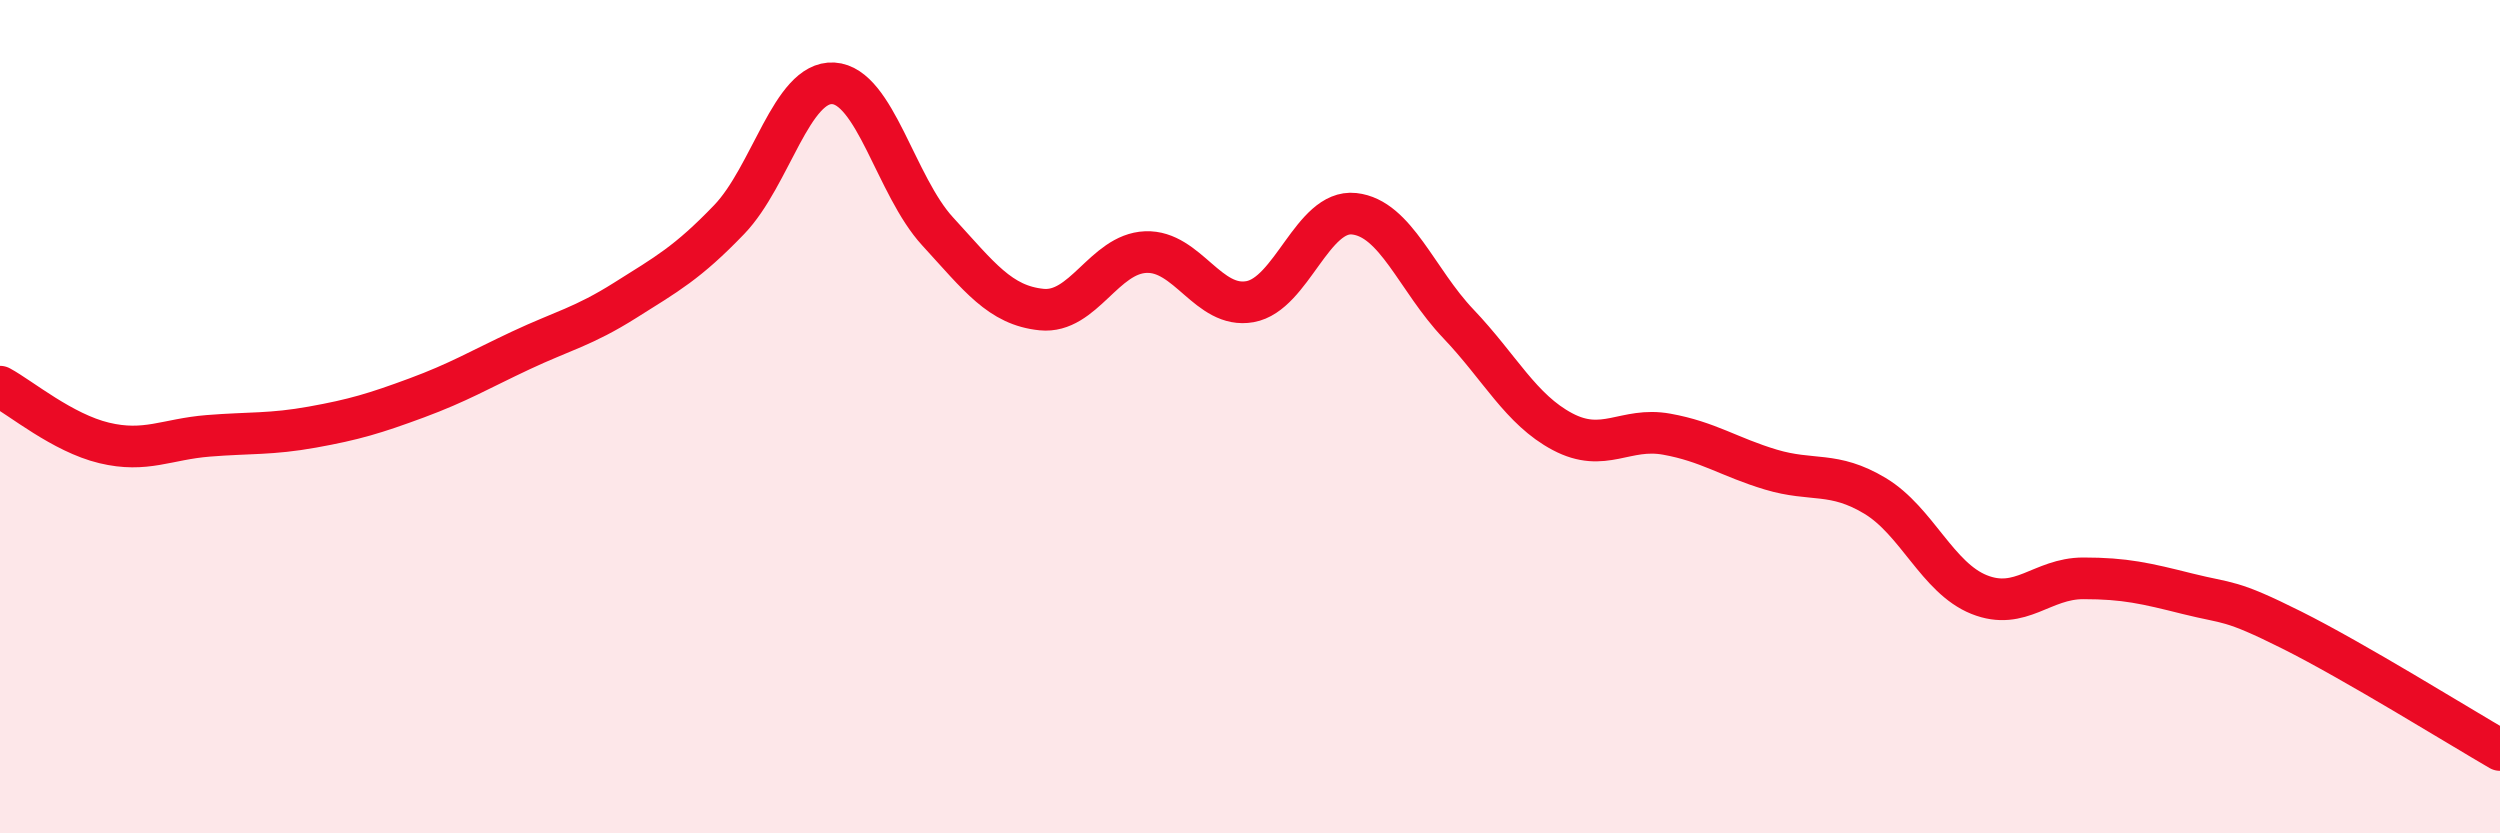
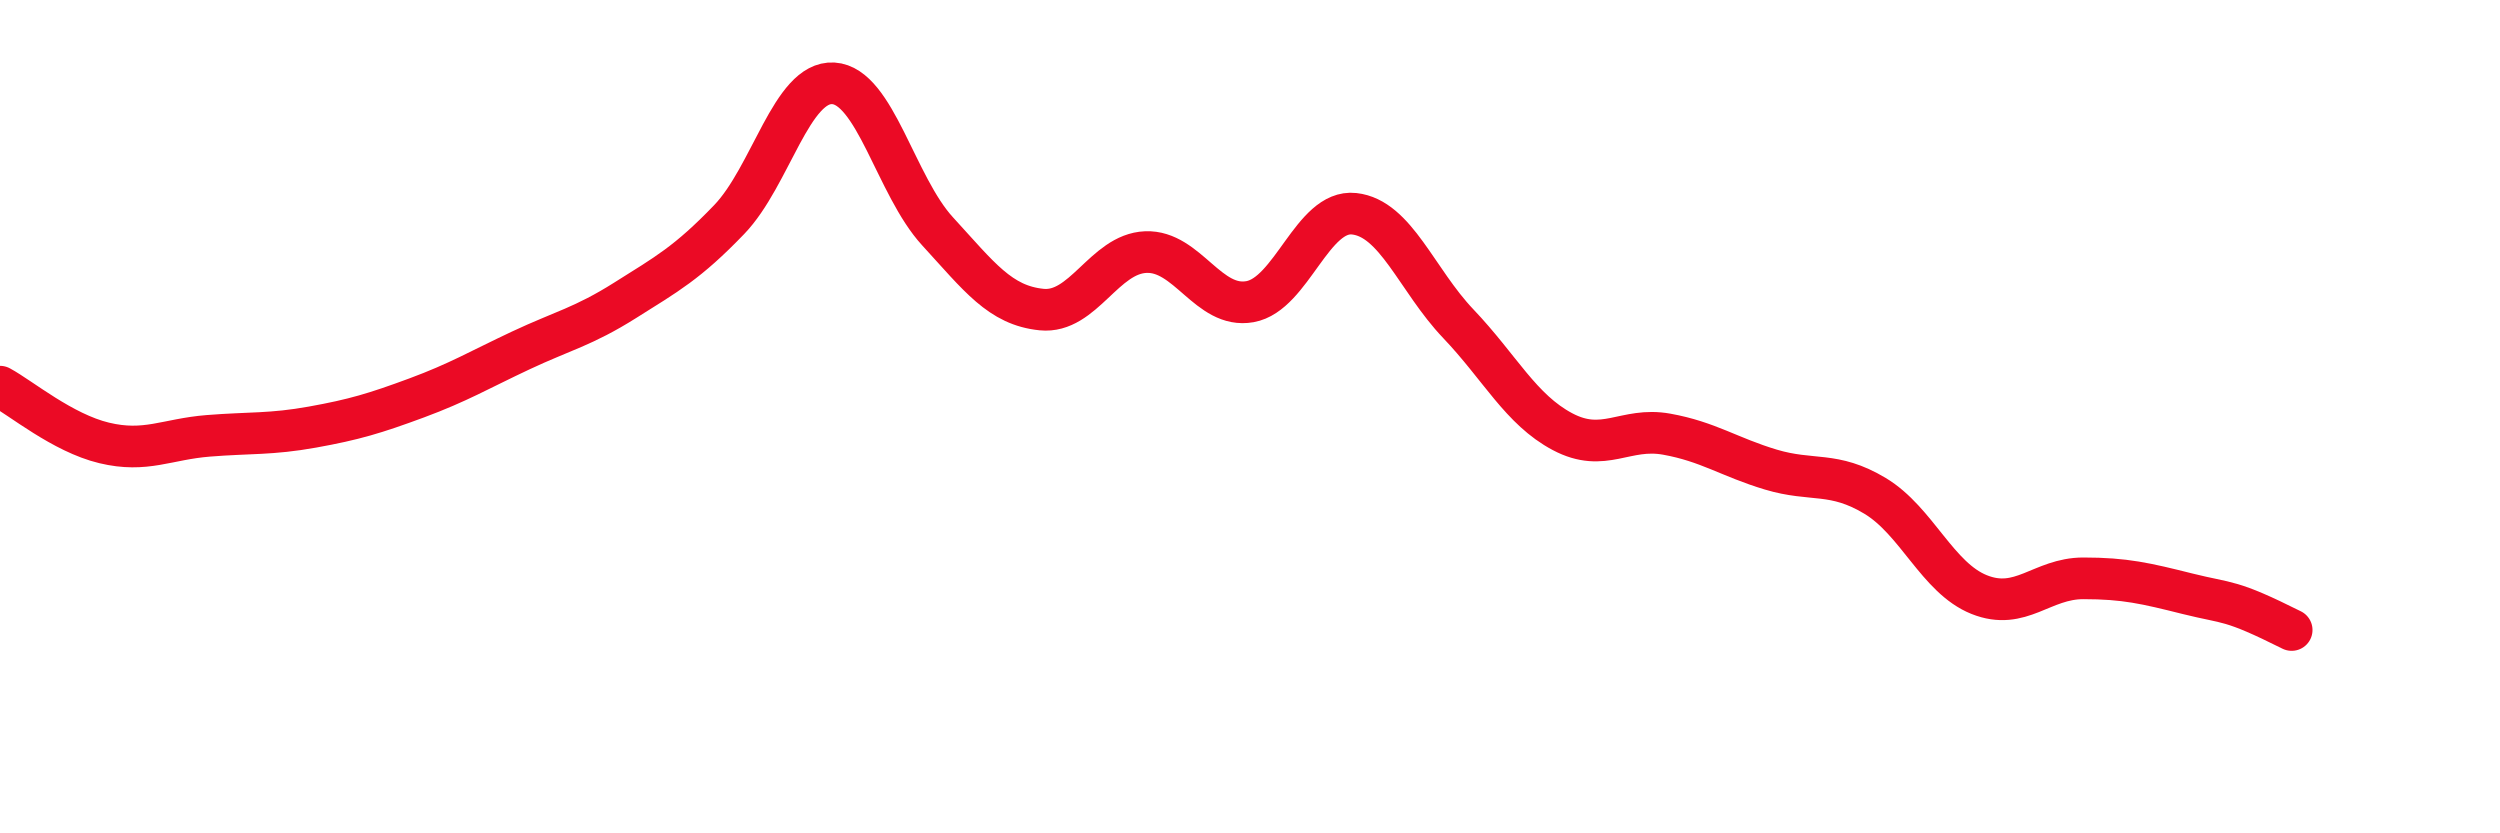
<svg xmlns="http://www.w3.org/2000/svg" width="60" height="20" viewBox="0 0 60 20">
-   <path d="M 0,9.28 C 0.5,9.55 1.5,10.39 2.5,10.63 C 3.5,10.87 4,10.54 5,10.46 C 6,10.38 6.5,10.43 7.5,10.25 C 8.5,10.07 9,9.92 10,9.55 C 11,9.18 11.5,8.88 12.5,8.41 C 13.5,7.94 14,7.84 15,7.21 C 16,6.58 16.5,6.31 17.5,5.27 C 18.5,4.23 19,1.94 20,2 C 21,2.06 21.5,4.46 22.5,5.55 C 23.5,6.64 24,7.33 25,7.43 C 26,7.53 26.5,6.09 27.5,6.05 C 28.5,6.01 29,7.42 30,7.24 C 31,7.06 31.5,5.02 32.5,5.13 C 33.5,5.24 34,6.72 35,7.77 C 36,8.82 36.5,9.83 37.5,10.36 C 38.5,10.89 39,10.24 40,10.42 C 41,10.6 41.5,10.97 42.5,11.27 C 43.5,11.57 44,11.3 45,11.9 C 46,12.5 46.5,13.87 47.5,14.27 C 48.5,14.67 49,13.88 50,13.88 C 51,13.88 51.5,14 52.5,14.25 C 53.5,14.5 53.5,14.37 55,15.12 C 56.5,15.87 59,17.42 60,18L60 20L0 20Z" fill="#EB0A25" opacity="0.1" stroke-linecap="round" stroke-linejoin="round" />
-   <path d="M 0,9.28 C 0.5,9.55 1.5,10.39 2.5,10.63 C 3.5,10.87 4,10.54 5,10.46 C 6,10.38 6.5,10.43 7.5,10.25 C 8.5,10.07 9,9.92 10,9.55 C 11,9.18 11.5,8.88 12.5,8.41 C 13.5,7.94 14,7.84 15,7.21 C 16,6.58 16.5,6.31 17.5,5.27 C 18.5,4.23 19,1.94 20,2 C 21,2.06 21.5,4.46 22.5,5.55 C 23.5,6.64 24,7.33 25,7.43 C 26,7.53 26.5,6.09 27.5,6.05 C 28.5,6.01 29,7.42 30,7.24 C 31,7.06 31.5,5.02 32.5,5.13 C 33.5,5.24 34,6.72 35,7.77 C 36,8.82 36.5,9.83 37.5,10.36 C 38.5,10.89 39,10.24 40,10.42 C 41,10.6 41.5,10.97 42.5,11.27 C 43.5,11.57 44,11.3 45,11.9 C 46,12.5 46.5,13.87 47.5,14.27 C 48.5,14.67 49,13.88 50,13.88 C 51,13.88 51.5,14 52.5,14.25 C 53.5,14.5 53.5,14.37 55,15.12 C 56.5,15.87 59,17.42 60,18" stroke="#EB0A25" stroke-width="1" fill="none" stroke-linecap="round" stroke-linejoin="round" />
+   <path d="M 0,9.28 C 0.5,9.55 1.5,10.39 2.5,10.63 C 3.5,10.87 4,10.54 5,10.46 C 6,10.38 6.5,10.43 7.5,10.25 C 8.5,10.07 9,9.92 10,9.55 C 11,9.18 11.5,8.88 12.5,8.41 C 13.5,7.94 14,7.84 15,7.21 C 16,6.58 16.5,6.31 17.5,5.27 C 18.5,4.23 19,1.94 20,2 C 21,2.06 21.5,4.46 22.5,5.55 C 23.5,6.64 24,7.33 25,7.43 C 26,7.53 26.5,6.09 27.5,6.05 C 28.5,6.01 29,7.42 30,7.24 C 31,7.06 31.5,5.02 32.5,5.13 C 33.5,5.24 34,6.72 35,7.77 C 36,8.82 36.5,9.83 37.5,10.36 C 38.5,10.89 39,10.24 40,10.42 C 41,10.6 41.5,10.97 42.5,11.27 C 43.5,11.57 44,11.3 45,11.9 C 46,12.5 46.5,13.87 47.5,14.27 C 48.5,14.67 49,13.88 50,13.88 C 51,13.88 51.5,14 52.5,14.25 C 53.5,14.5 53.5,14.37 55,15.12 " stroke="#EB0A25" stroke-width="1" fill="none" stroke-linecap="round" stroke-linejoin="round" />
</svg>